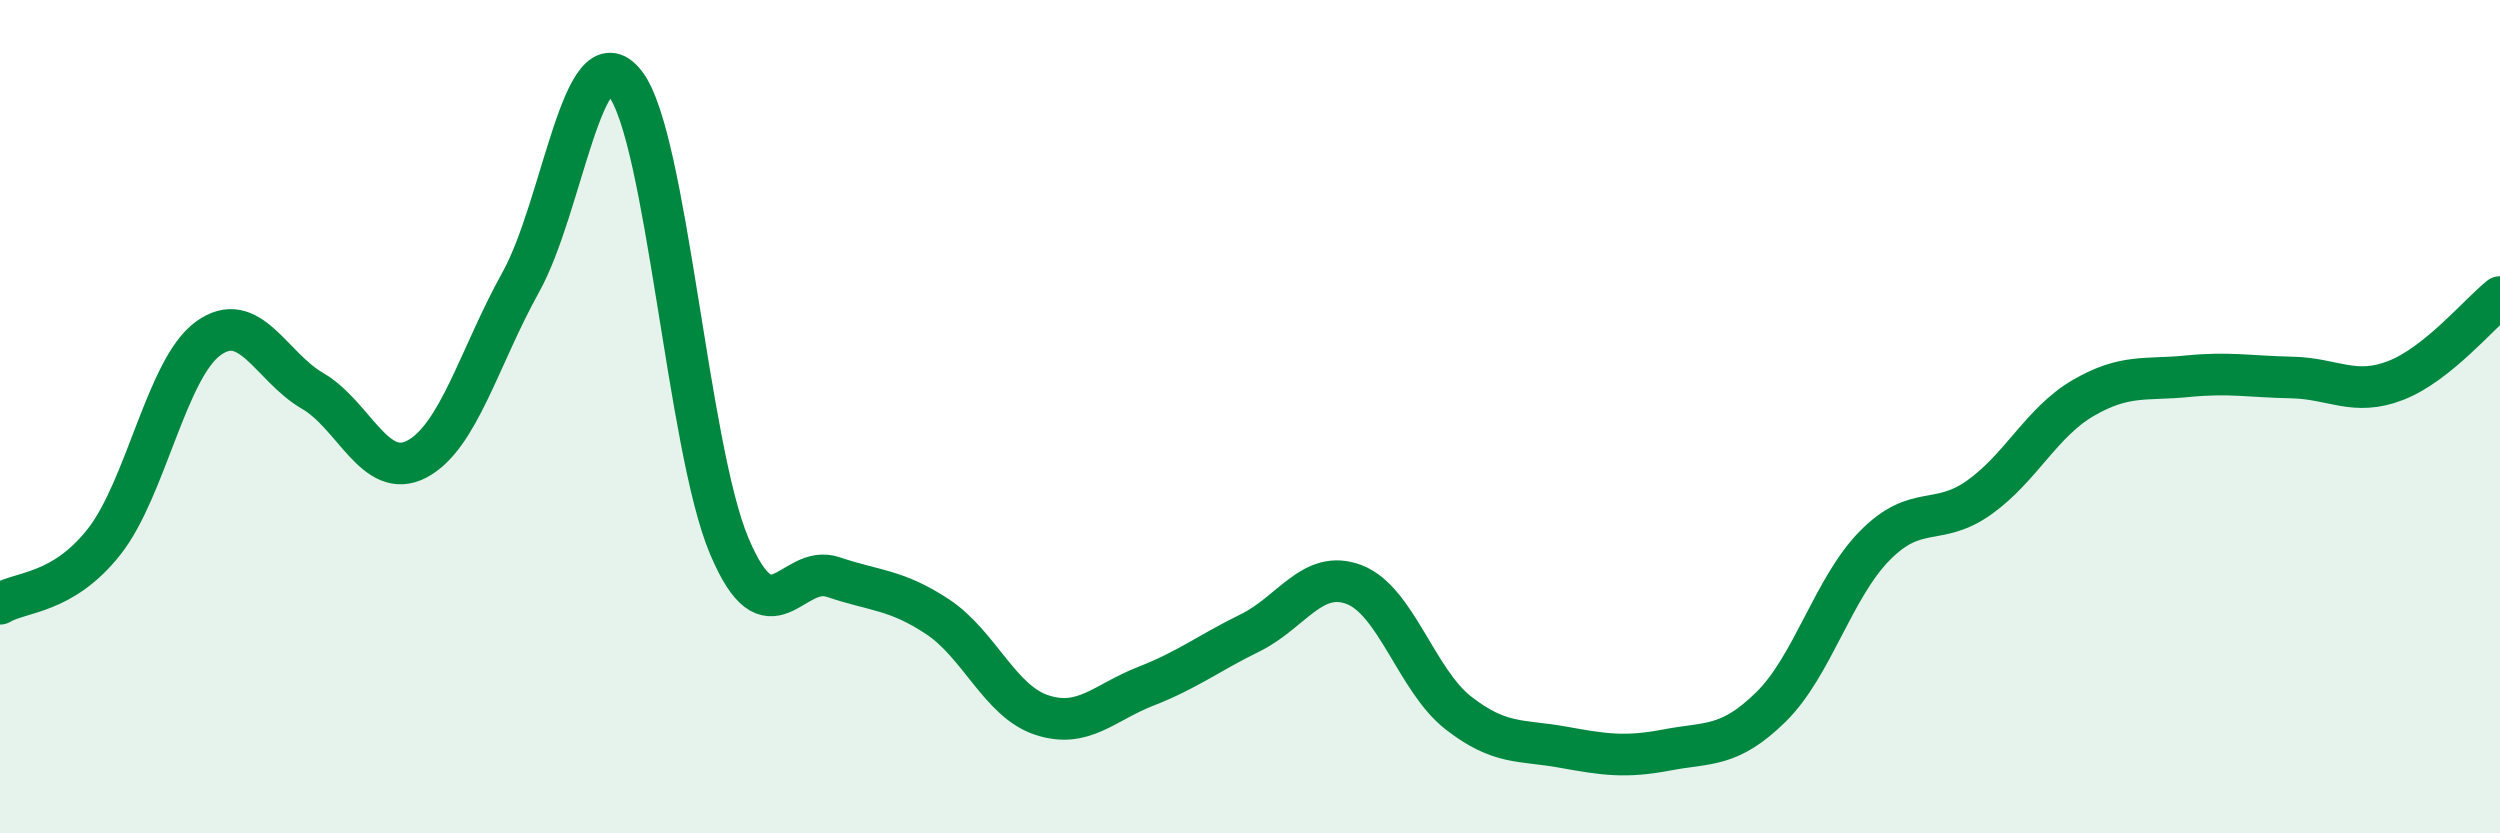
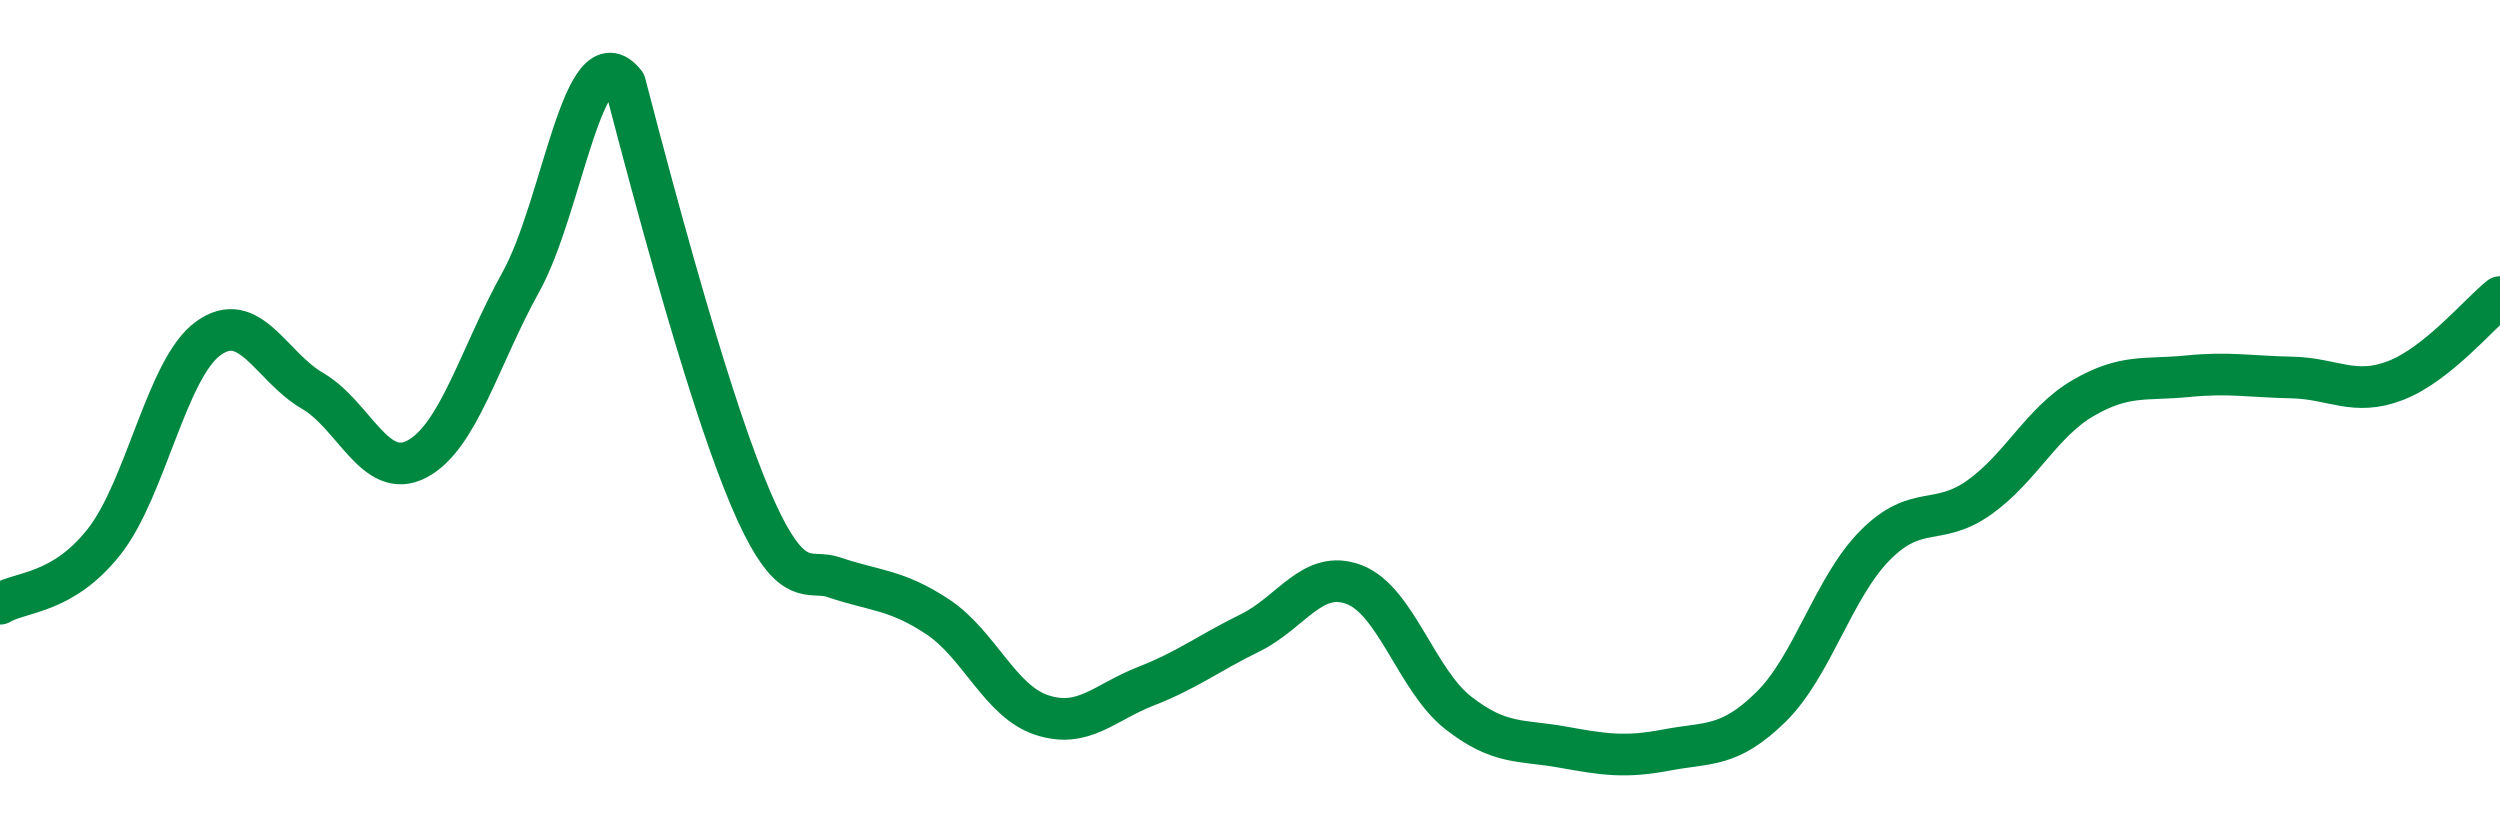
<svg xmlns="http://www.w3.org/2000/svg" width="60" height="20" viewBox="0 0 60 20">
-   <path d="M 0,14.49 C 0.5,14.19 1.5,14.27 2.5,13 C 3.5,11.73 4,8.84 5,8.12 C 6,7.4 6.5,8.8 7.5,9.38 C 8.5,9.96 9,11.54 10,11.02 C 11,10.5 11.5,8.57 12.5,6.77 C 13.5,4.97 14,0.73 15,2 C 16,3.27 16.5,10.73 17.5,13.1 C 18.5,15.47 19,13.51 20,13.85 C 21,14.19 21.5,14.14 22.5,14.8 C 23.5,15.46 24,16.83 25,17.16 C 26,17.49 26.5,16.86 27.5,16.47 C 28.5,16.08 29,15.68 30,15.19 C 31,14.7 31.5,13.65 32.5,14.03 C 33.5,14.41 34,16.33 35,17.11 C 36,17.89 36.5,17.75 37.5,17.93 C 38.5,18.11 39,18.19 40,18 C 41,17.81 41.5,17.95 42.5,16.97 C 43.5,15.99 44,14.1 45,13.09 C 46,12.08 46.5,12.65 47.5,11.94 C 48.5,11.23 49,10.13 50,9.55 C 51,8.97 51.5,9.13 52.5,9.03 C 53.5,8.93 54,9.04 55,9.06 C 56,9.08 56.5,9.52 57.5,9.13 C 58.5,8.74 59.5,7.53 60,7.13L60 20L0 20Z" fill="#008740" opacity="0.1" stroke-linecap="round" stroke-linejoin="round" />
-   <path d="M 0,14.49 C 0.5,14.19 1.5,14.27 2.5,13 C 3.5,11.73 4,8.84 5,8.12 C 6,7.4 6.5,8.8 7.5,9.38 C 8.5,9.96 9,11.54 10,11.02 C 11,10.5 11.5,8.57 12.5,6.77 C 13.5,4.97 14,0.73 15,2 C 16,3.27 16.5,10.73 17.5,13.1 C 18.5,15.47 19,13.51 20,13.85 C 21,14.19 21.5,14.14 22.5,14.8 C 23.5,15.46 24,16.83 25,17.16 C 26,17.49 26.5,16.86 27.5,16.47 C 28.5,16.08 29,15.68 30,15.19 C 31,14.7 31.5,13.65 32.5,14.03 C 33.5,14.41 34,16.33 35,17.11 C 36,17.89 36.5,17.75 37.5,17.93 C 38.5,18.11 39,18.19 40,18 C 41,17.81 41.5,17.95 42.5,16.97 C 43.5,15.99 44,14.1 45,13.09 C 46,12.08 46.5,12.65 47.5,11.94 C 48.5,11.23 49,10.13 50,9.55 C 51,8.97 51.5,9.13 52.5,9.03 C 53.5,8.93 54,9.04 55,9.06 C 56,9.08 56.5,9.52 57.5,9.13 C 58.5,8.74 59.5,7.53 60,7.13" stroke="#008740" stroke-width="1" fill="none" stroke-linecap="round" stroke-linejoin="round" />
+   <path d="M 0,14.49 C 0.5,14.19 1.5,14.27 2.5,13 C 3.5,11.73 4,8.84 5,8.12 C 6,7.4 6.5,8.8 7.5,9.38 C 8.5,9.96 9,11.54 10,11.02 C 11,10.5 11.5,8.57 12.5,6.77 C 13.5,4.97 14,0.73 15,2 C 18.5,15.47 19,13.51 20,13.85 C 21,14.19 21.5,14.14 22.5,14.8 C 23.5,15.46 24,16.83 25,17.16 C 26,17.49 26.5,16.86 27.5,16.47 C 28.5,16.08 29,15.68 30,15.19 C 31,14.7 31.5,13.65 32.5,14.03 C 33.5,14.41 34,16.33 35,17.11 C 36,17.89 36.5,17.75 37.5,17.93 C 38.5,18.11 39,18.19 40,18 C 41,17.81 41.5,17.95 42.5,16.97 C 43.5,15.99 44,14.1 45,13.09 C 46,12.08 46.5,12.65 47.5,11.94 C 48.5,11.23 49,10.13 50,9.55 C 51,8.97 51.5,9.13 52.5,9.03 C 53.5,8.93 54,9.04 55,9.06 C 56,9.08 56.5,9.52 57.5,9.13 C 58.5,8.74 59.5,7.53 60,7.13" stroke="#008740" stroke-width="1" fill="none" stroke-linecap="round" stroke-linejoin="round" />
</svg>